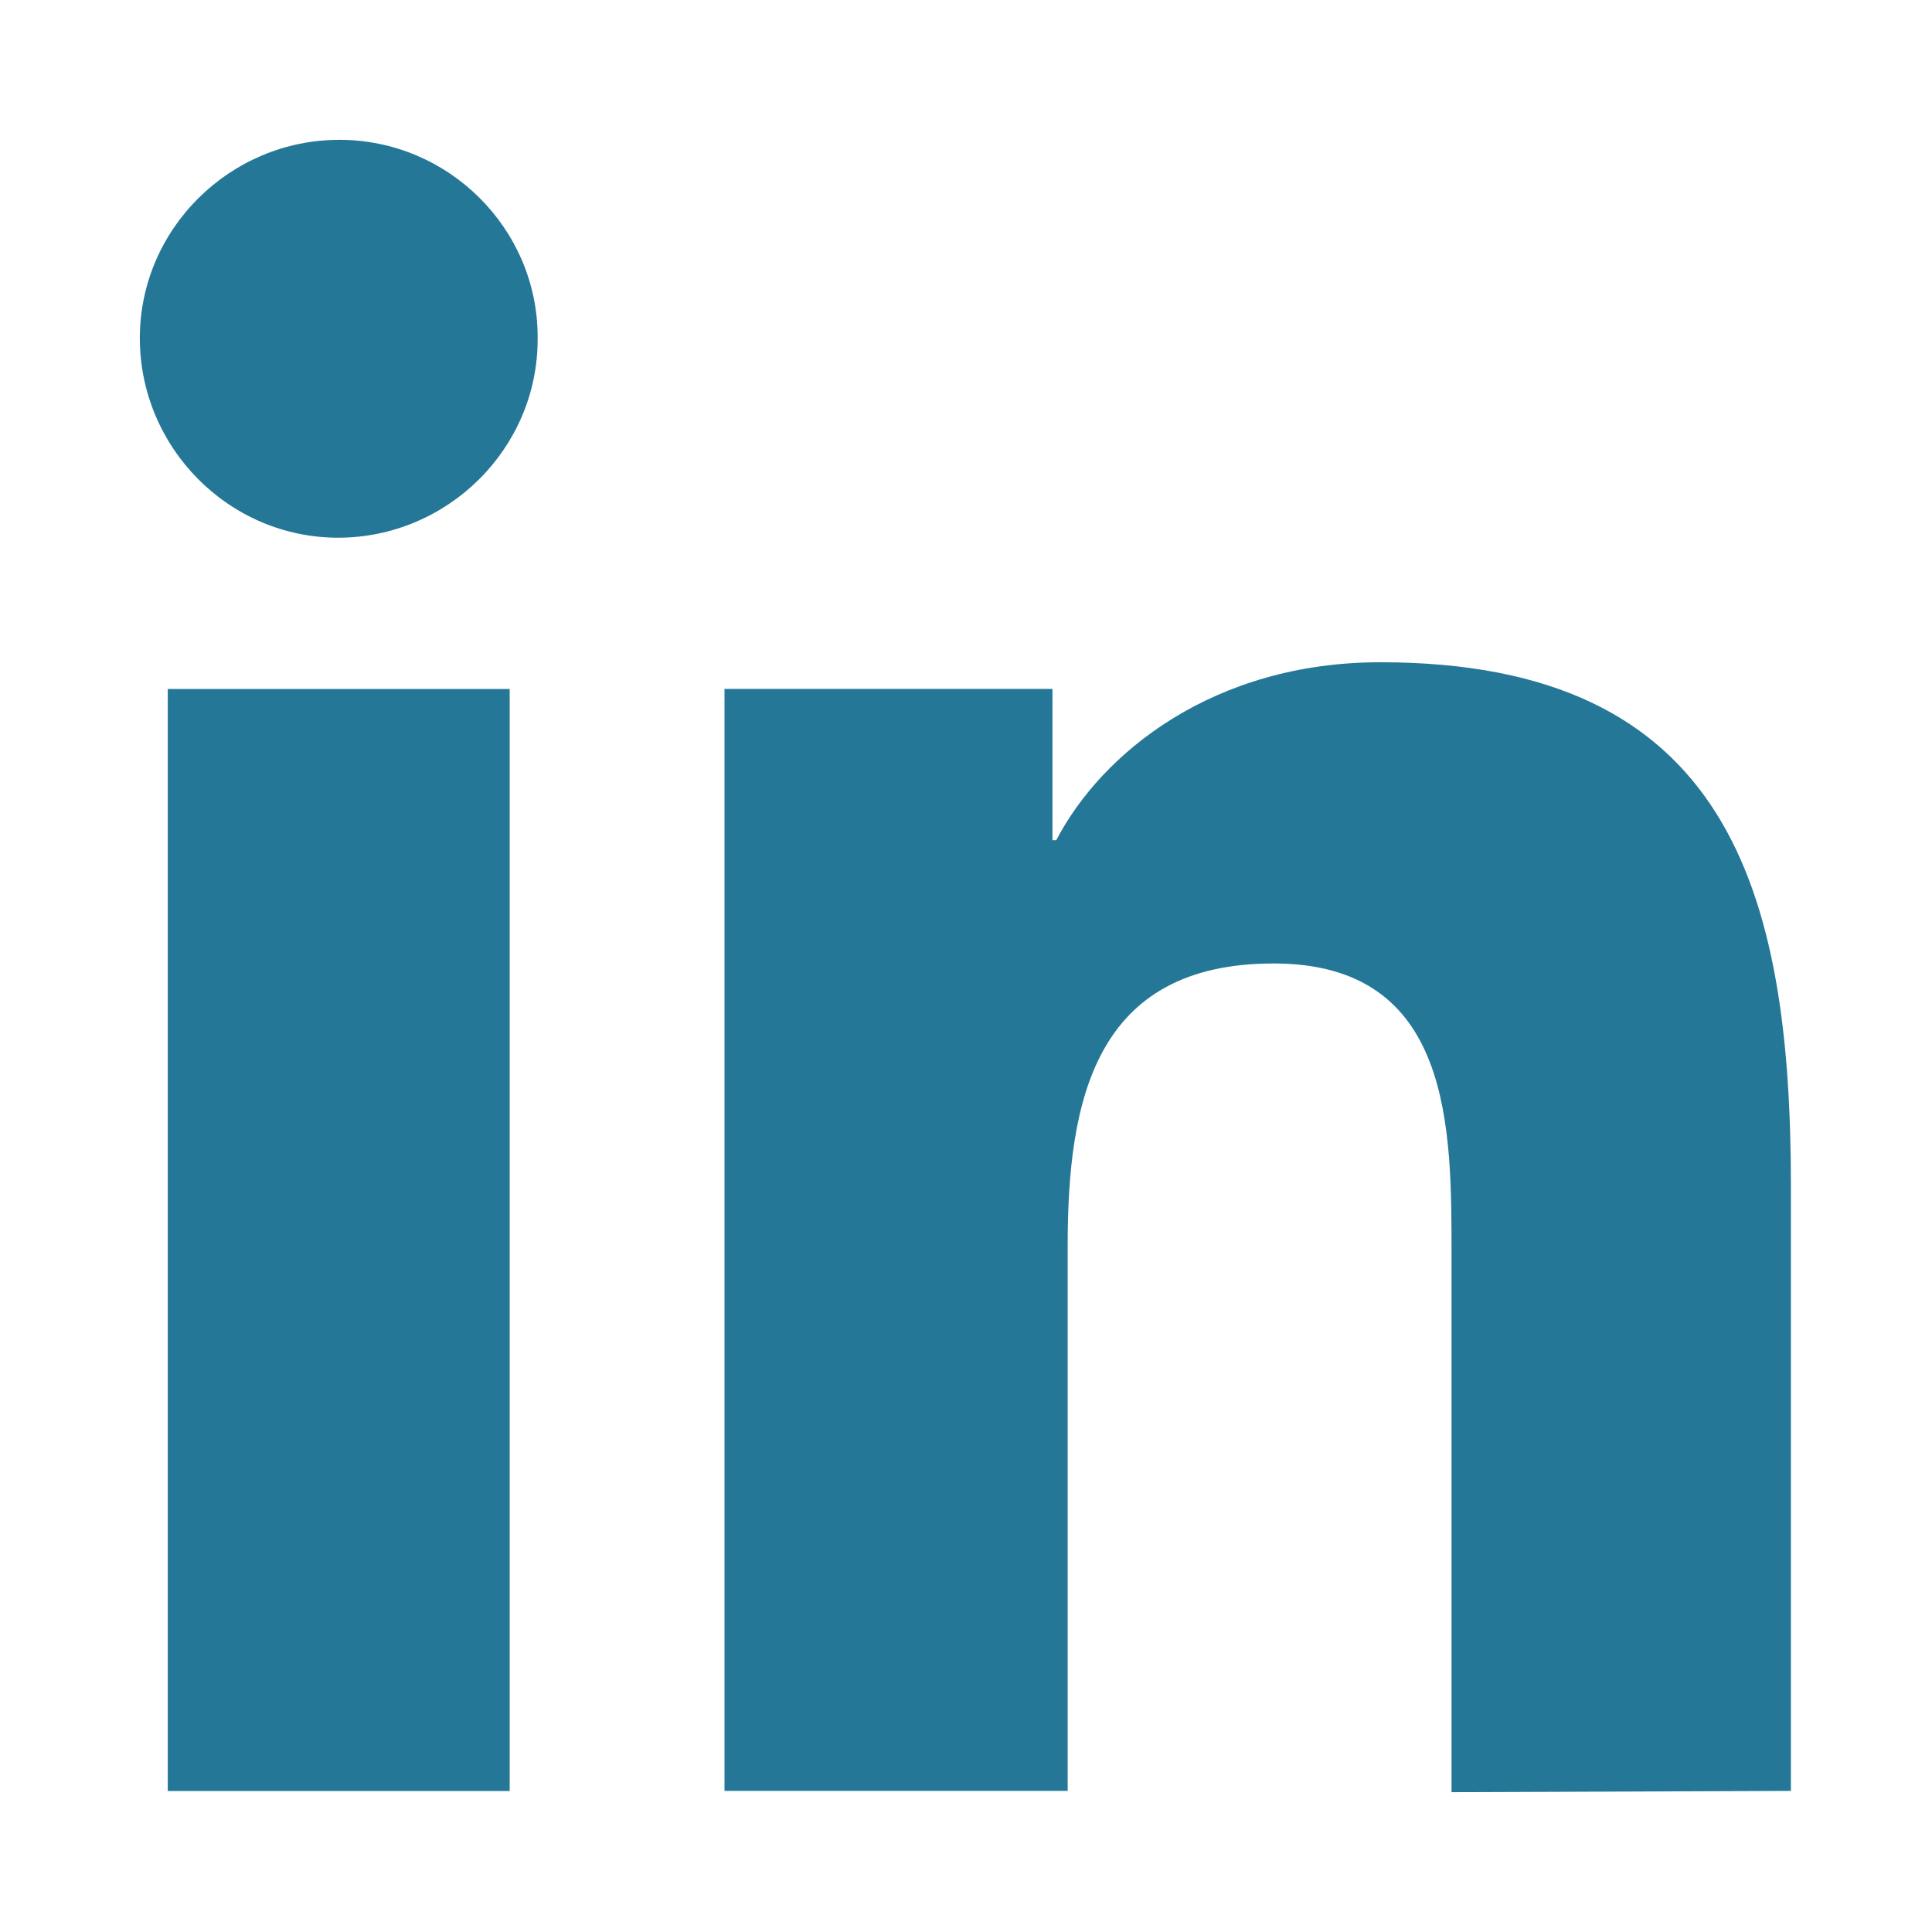
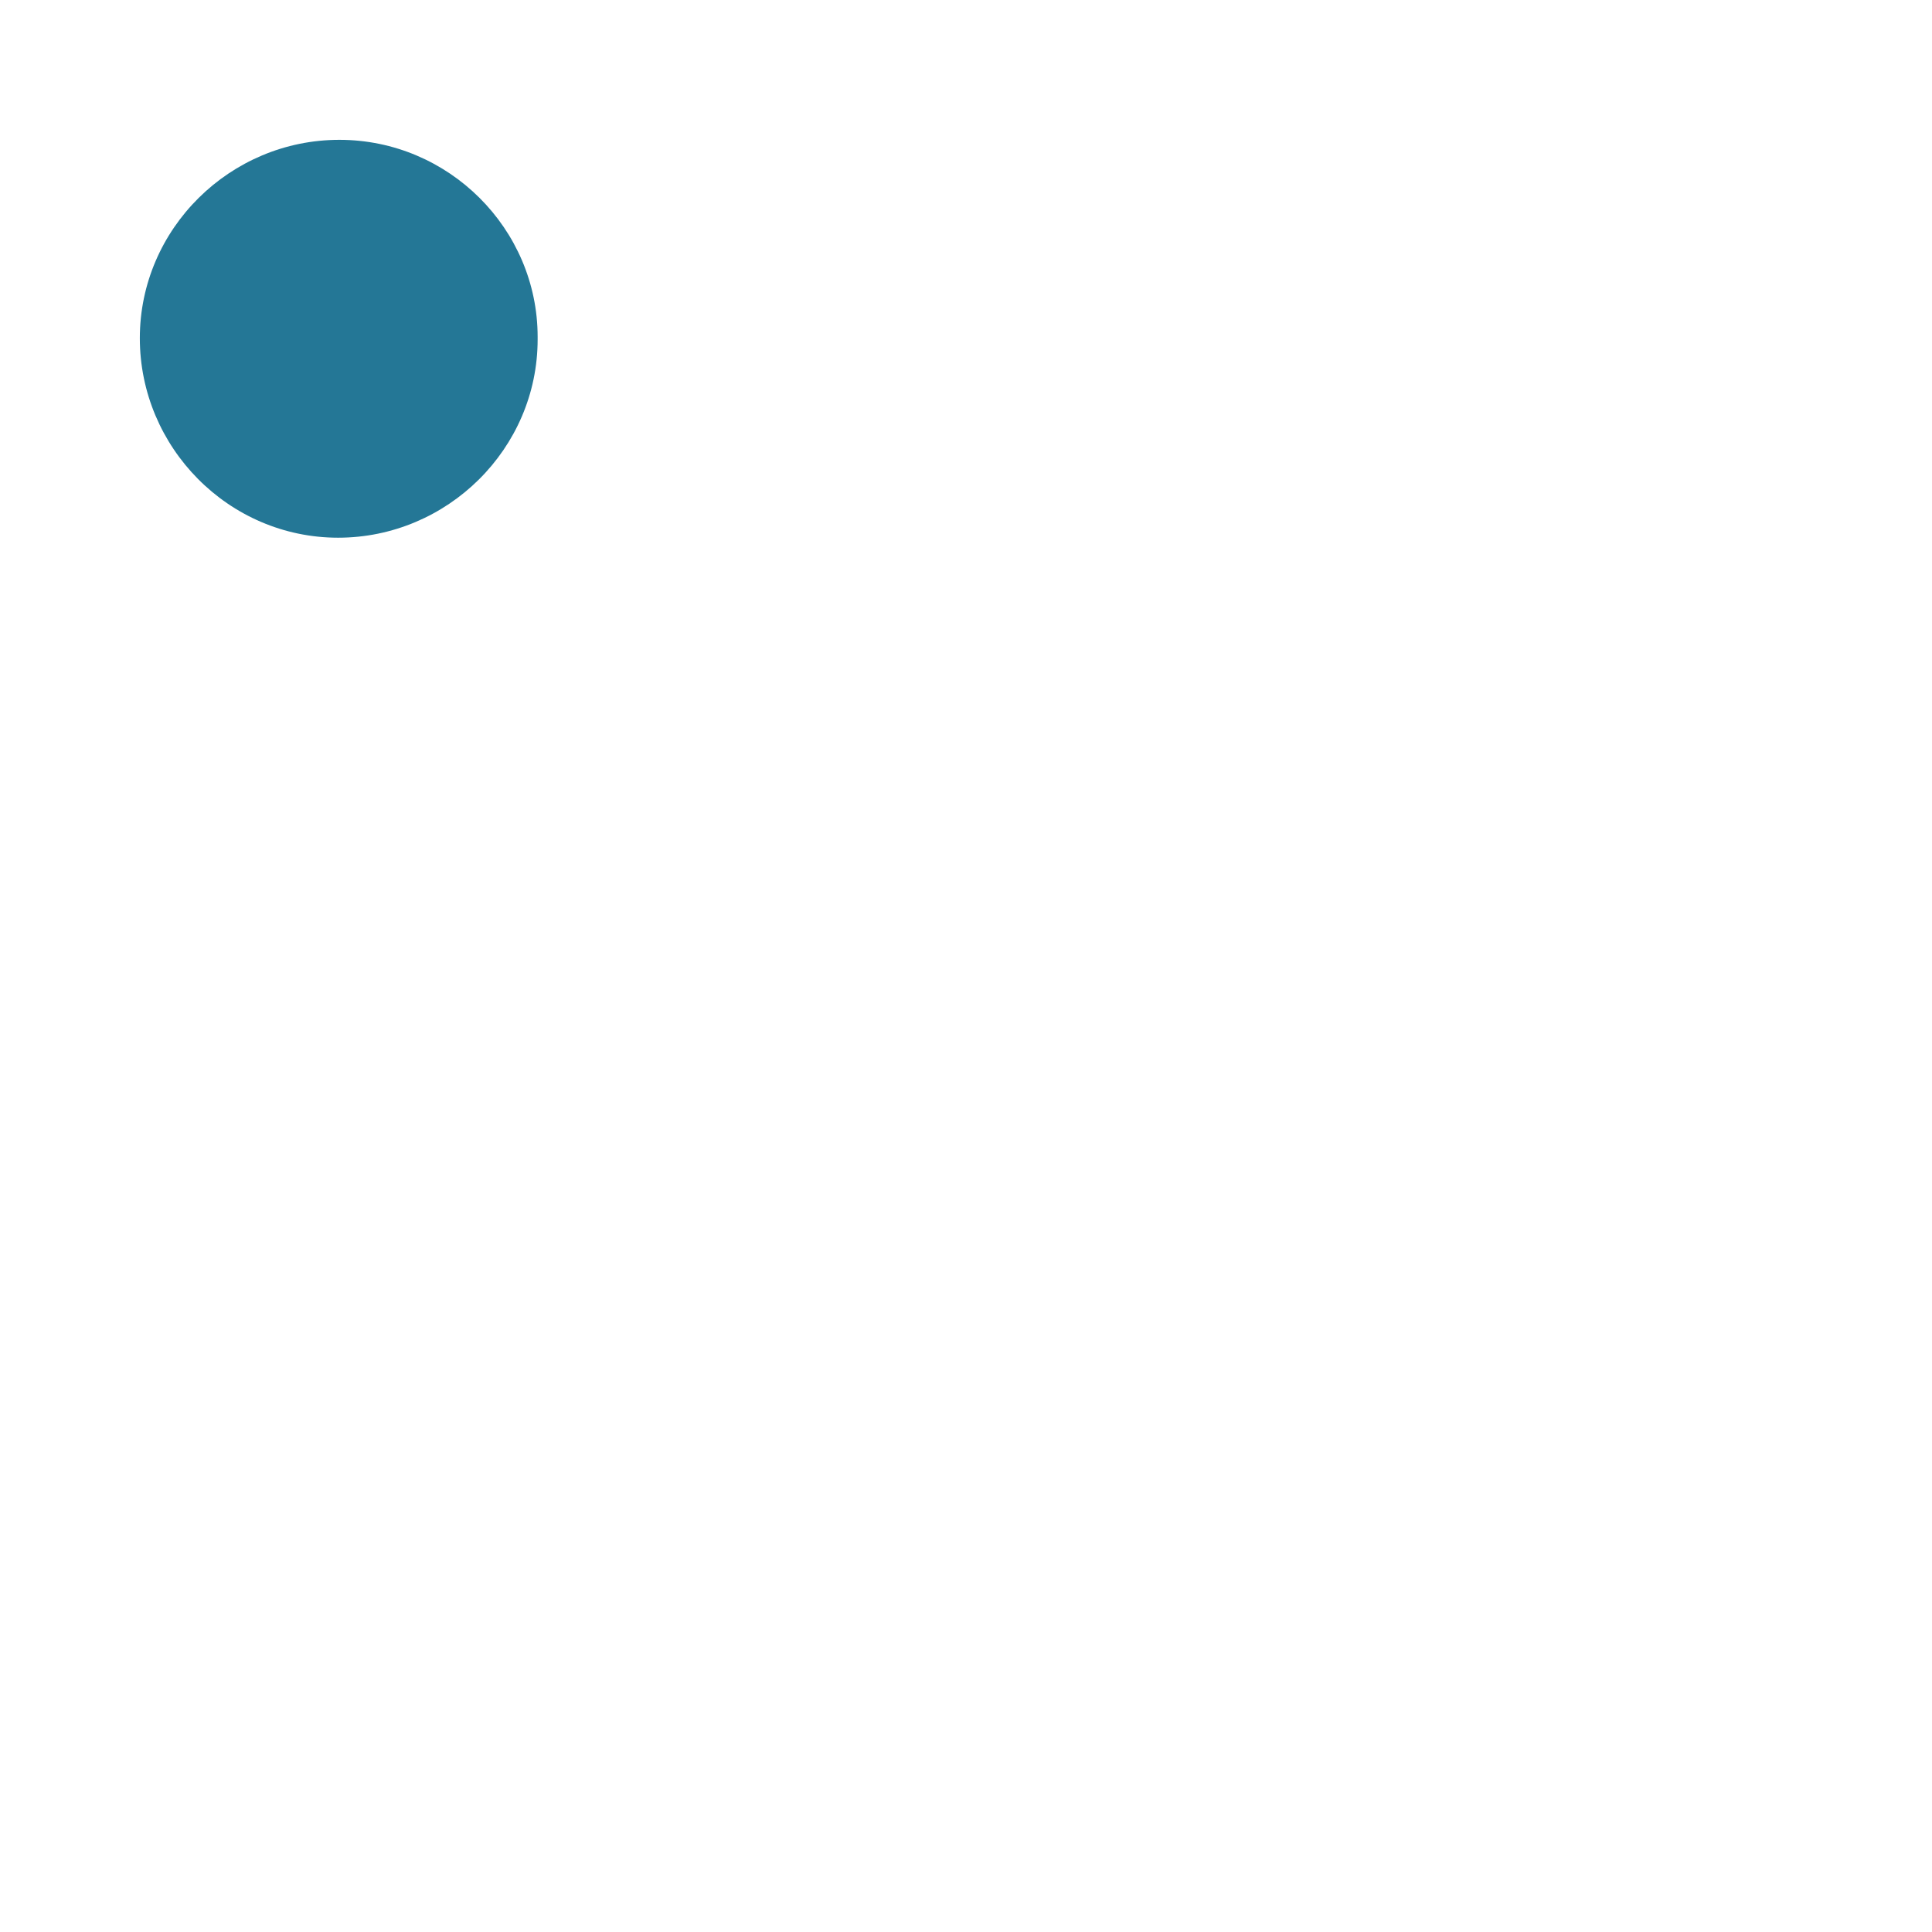
<svg xmlns="http://www.w3.org/2000/svg" width="32" height="32" viewBox="0 0 32 32" fill="none">
-   <path d="M29.663 29.663V19.642C29.663 14.716 28.61 10.969 22.863 10.969C20.105 10.969 18.253 12.463 17.495 13.916H17.432V11.411H12V29.663H17.684V20.632C17.684 18.232 18.126 15.958 21.095 15.958C24.063 15.958 24.042 18.695 24.042 20.8V29.684L29.663 29.663Z" fill="#247796" />
-   <path d="M2.779 11.412H8.442V29.665H2.779V11.412Z" fill="#247796" />
  <path d="M5.621 2.316C3.81 2.316 2.316 3.79 2.316 5.601C2.316 7.411 3.789 8.906 5.6 8.906C7.41 8.906 8.905 7.432 8.905 5.622V5.58C8.905 3.79 7.431 2.316 5.621 2.316Z" fill="#247796" />
</svg>